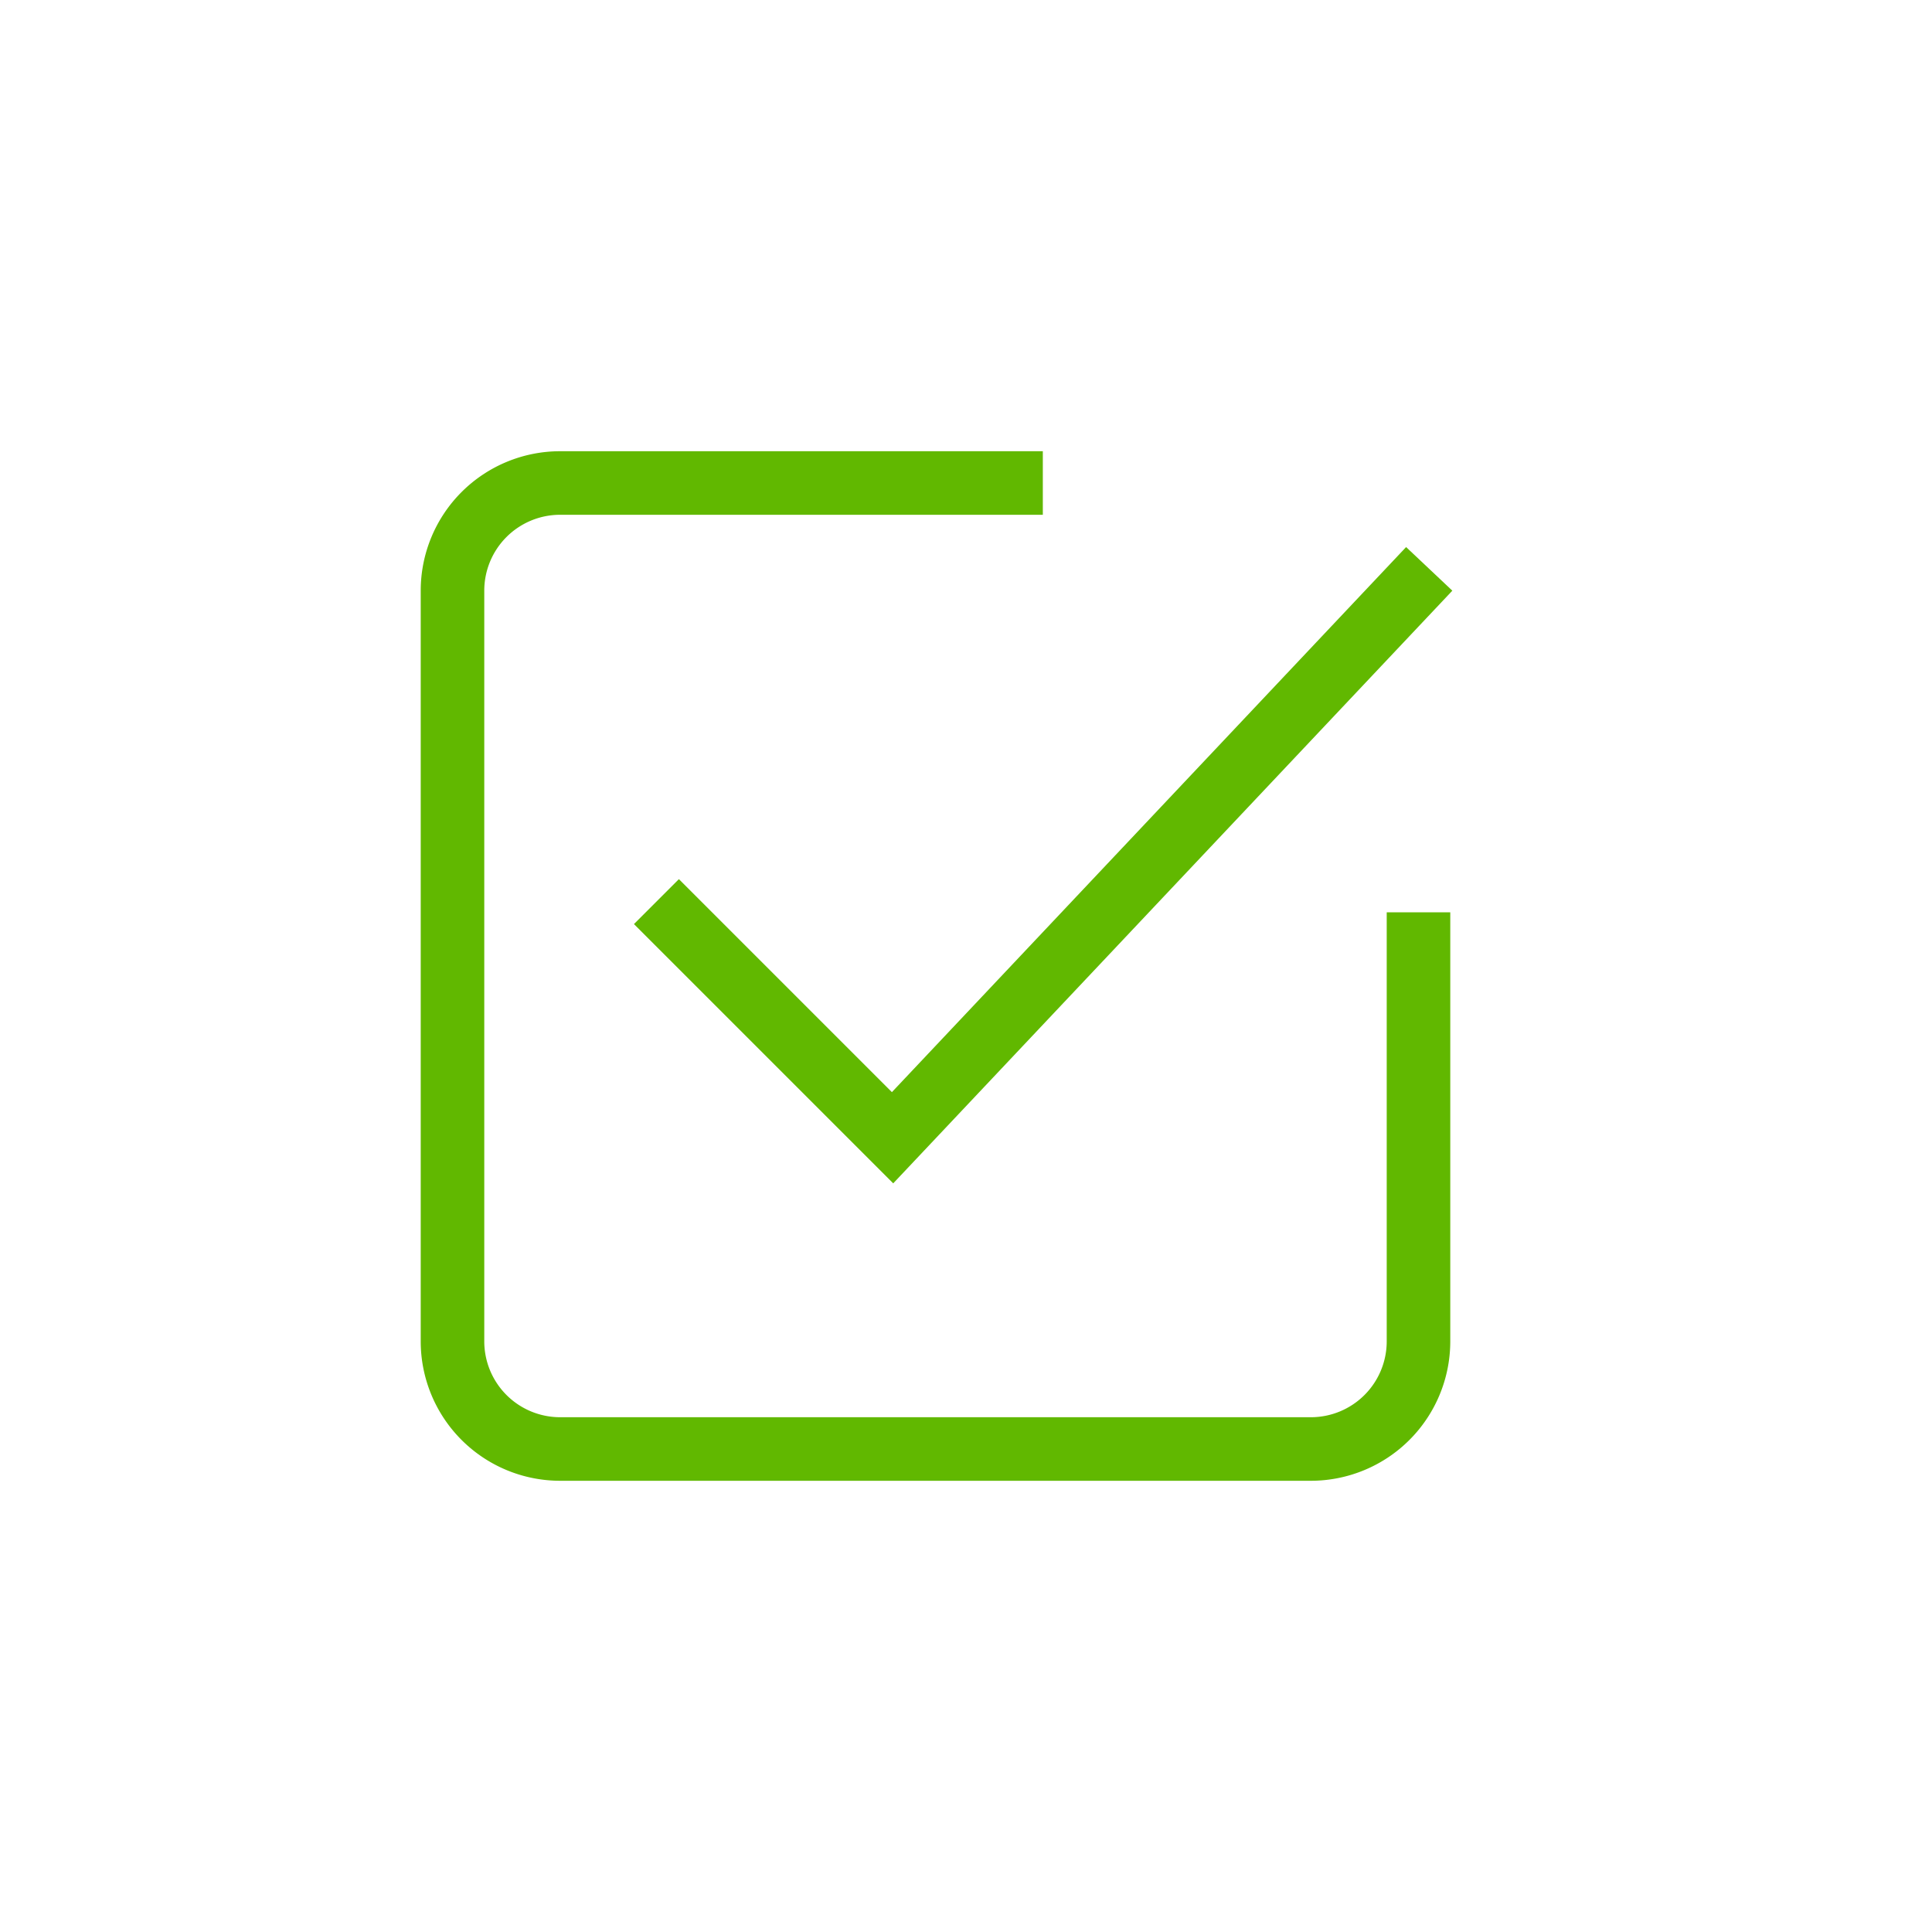
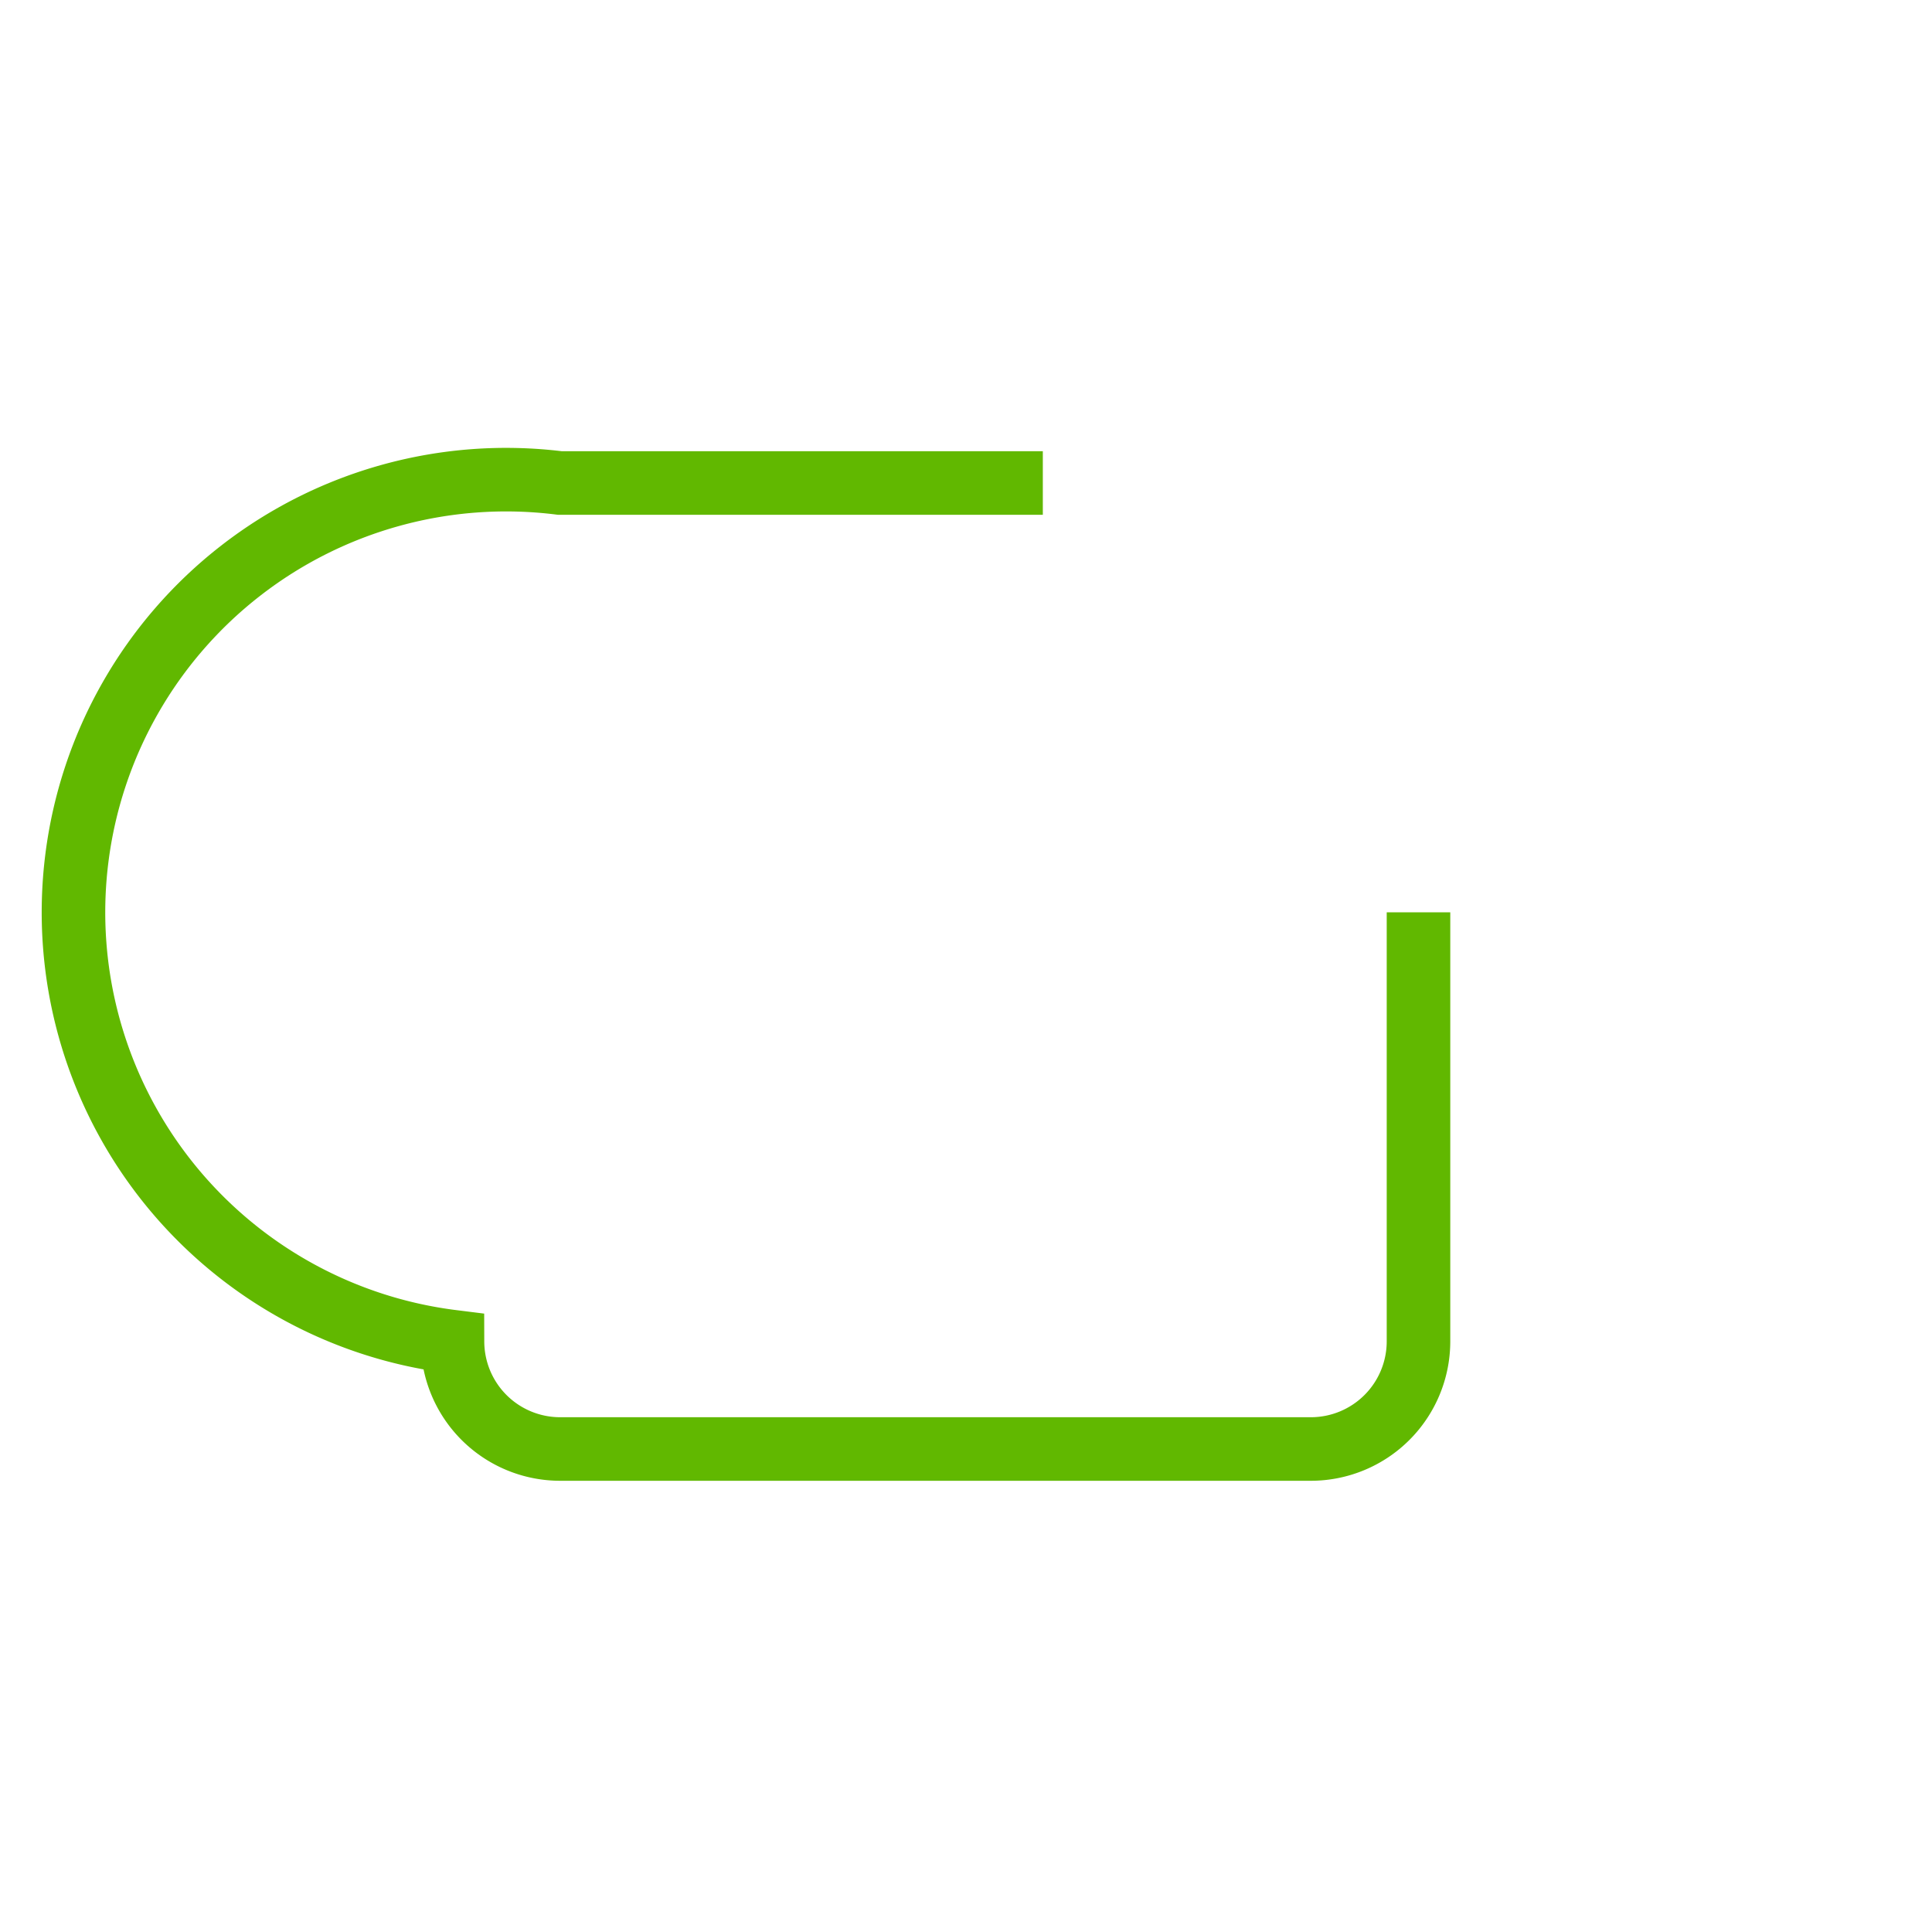
<svg xmlns="http://www.w3.org/2000/svg" width="76" height="76" viewBox="0 0 76 76">
  <g id="Group_7" data-name="Group 7" transform="translate(0.067)">
    <rect id="Rectangle" width="76" height="76" rx="14" transform="translate(-0.067 0)" fill="rgba(97,184,0,0)" />
    <g id="Shape" transform="translate(17.733 19)">
-       <path id="Path" d="M38,16.889V33.778A4.235,4.235,0,0,1,33.778,38H4.222A4.235,4.235,0,0,1,0,33.778V4.222A4.235,4.235,0,0,1,4.222,0h19" fill="none" stroke="#61b800" stroke-width="2.5" />
-       <path id="Done__x2014__Displayed_on_the_left_side_of_a_contextual_action_bar__x28_CAB_x29__to_allow_the_user_to_dismiss_it._3_" d="M30.4,0,9.289,22.378,0,13.089" transform="translate(8.022 3.378)" fill="none" stroke="#61b800" stroke-width="2.5" />
+       <path id="Path" d="M38,16.889V33.778A4.235,4.235,0,0,1,33.778,38H4.222A4.235,4.235,0,0,1,0,33.778A4.235,4.235,0,0,1,4.222,0h19" fill="none" stroke="#61b800" stroke-width="2.5" />
    </g>
  </g>
</svg>